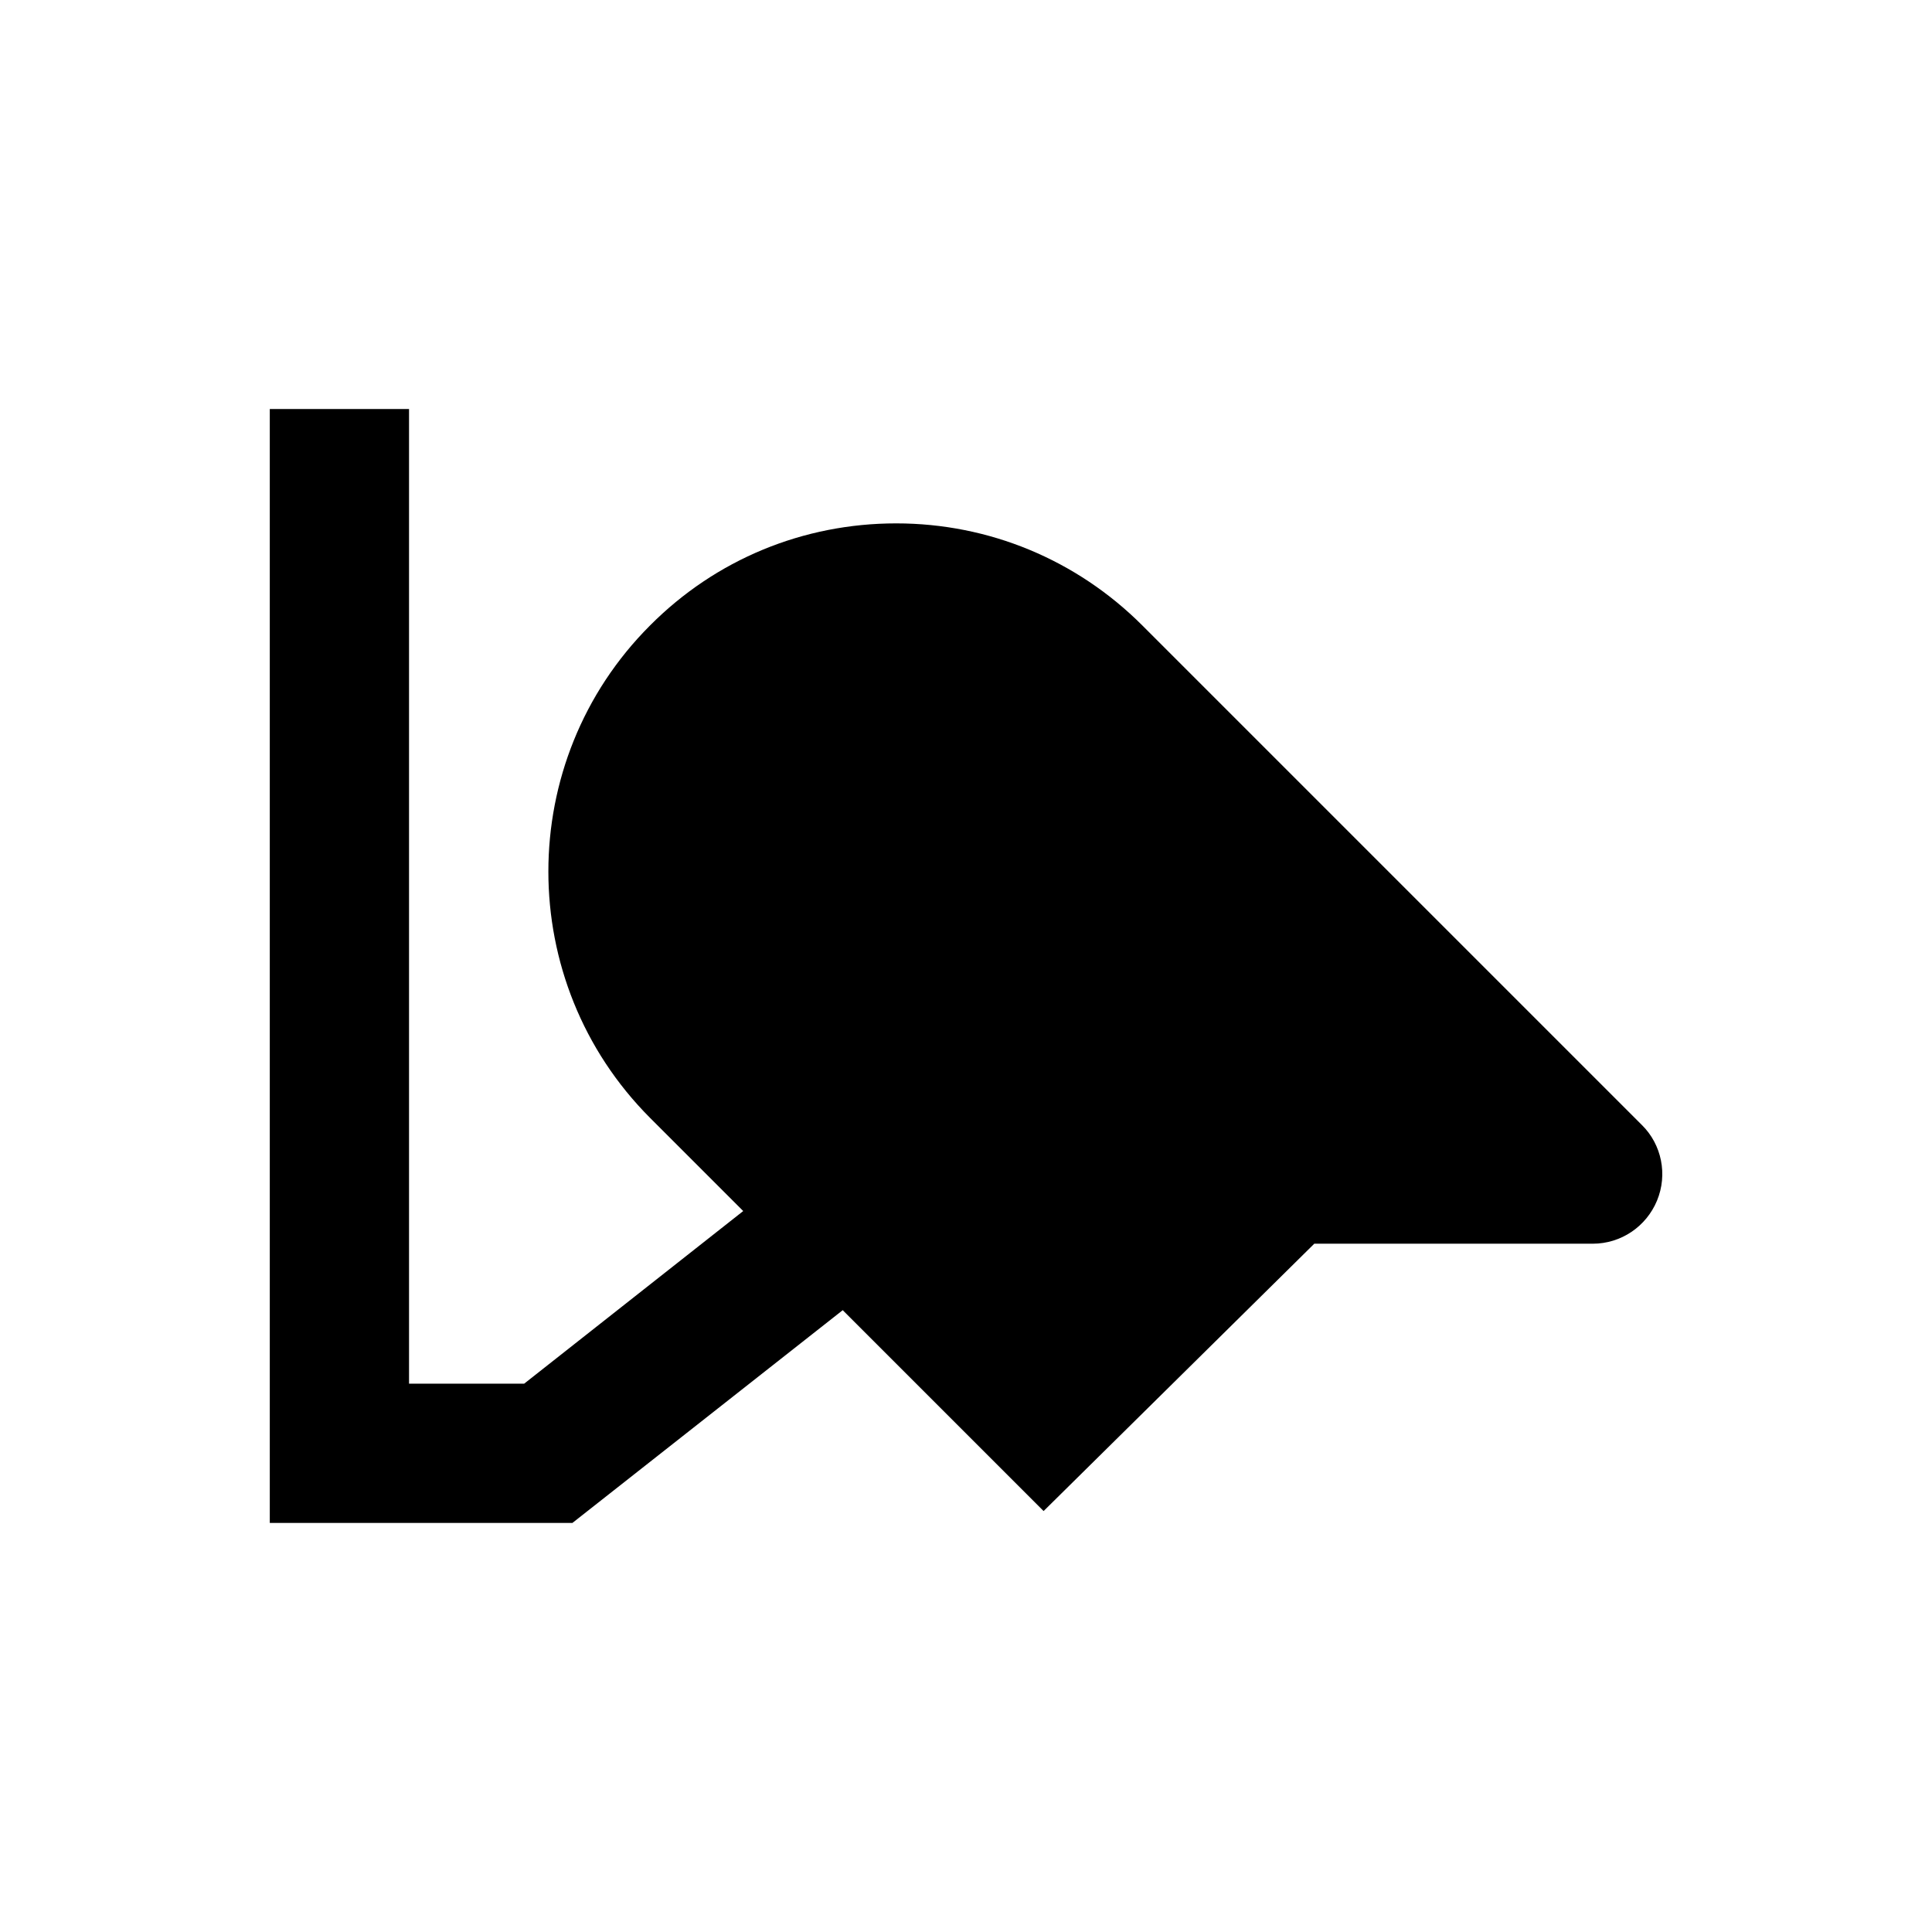
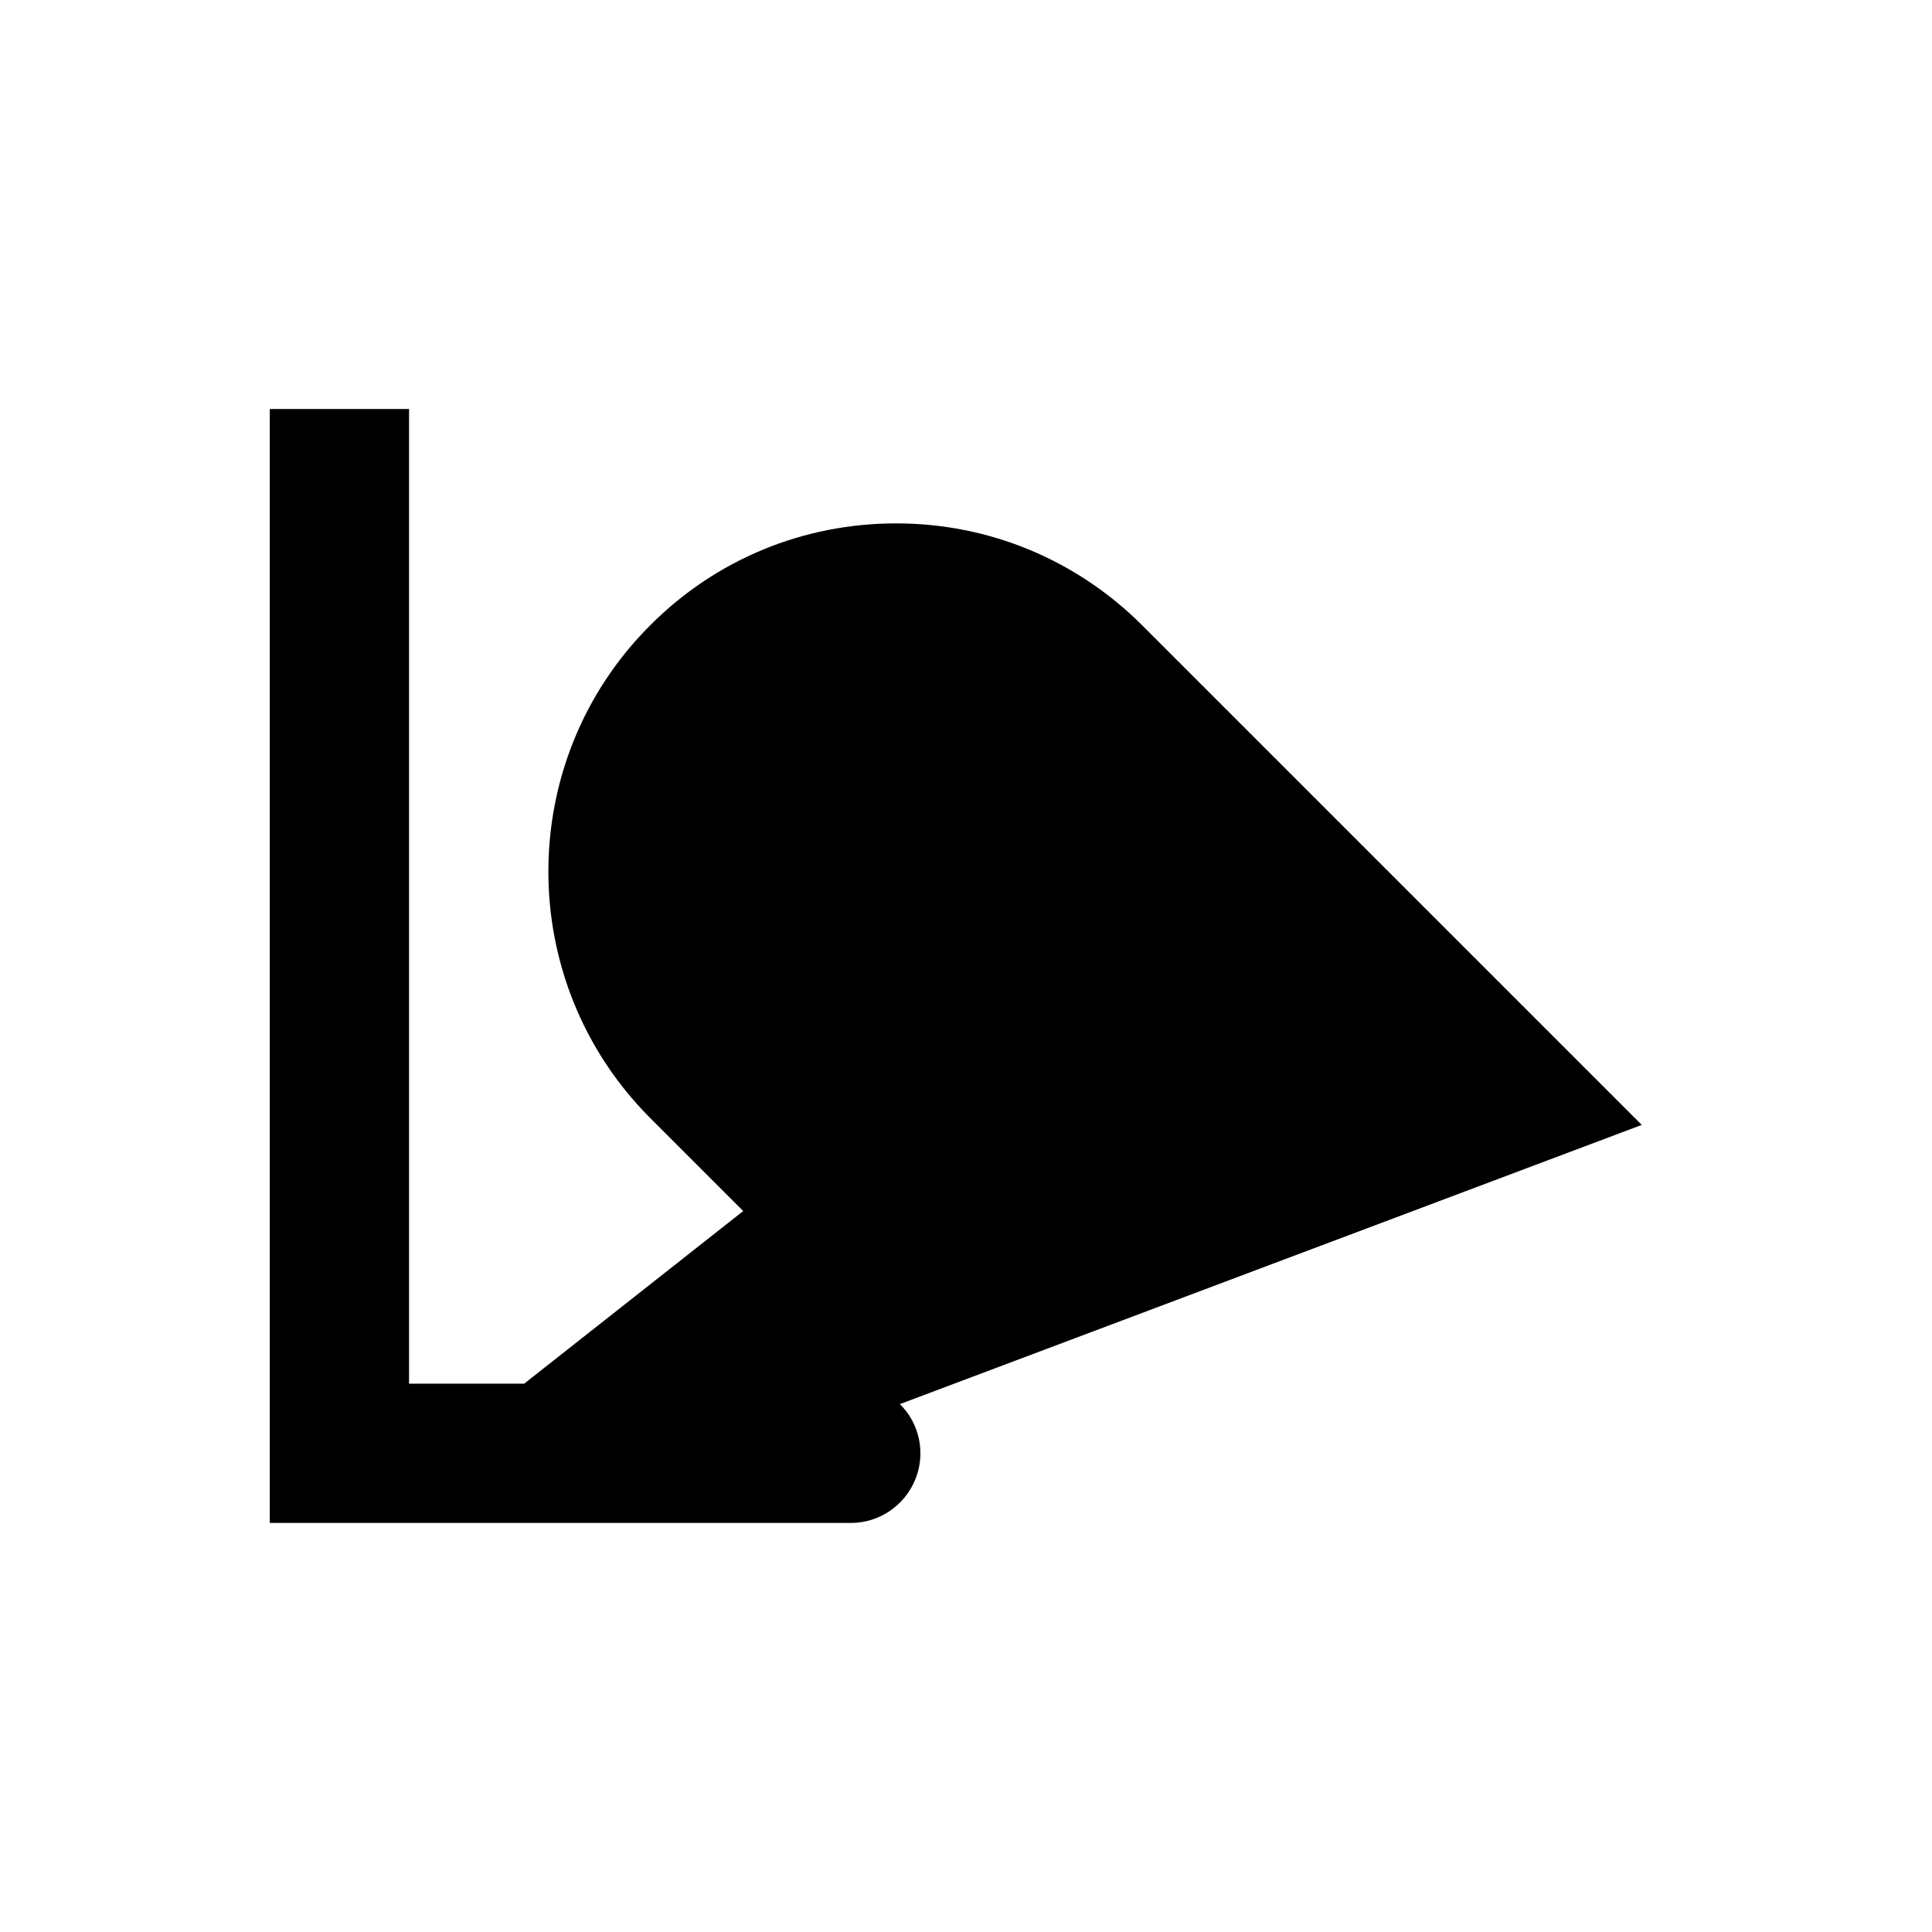
<svg xmlns="http://www.w3.org/2000/svg" fill="#000000" width="800px" height="800px" version="1.1" viewBox="144 144 512 512">
-   <path d="m579.09 442.11-132.35-132.35c-17.418-17.418-40.641-27.059-65.238-27.059-24.602 0-47.824 9.543-65.238 27.059-35.918 35.918-35.918 94.465 0 130.48l24.699 24.699-58.059 45.754h-30.504v-258.3h-36.902v295.2h80.199l71.637-56.383 53.234 53.234 71.734-70.848h73.801c7.477 0 14.168-4.527 17.023-11.414 2.852-6.887 1.277-14.859-4.039-20.074z" />
+   <path d="m579.09 442.11-132.35-132.35c-17.418-17.418-40.641-27.059-65.238-27.059-24.602 0-47.824 9.543-65.238 27.059-35.918 35.918-35.918 94.465 0 130.48l24.699 24.699-58.059 45.754h-30.504v-258.3h-36.902v295.2h80.199h73.801c7.477 0 14.168-4.527 17.023-11.414 2.852-6.887 1.277-14.859-4.039-20.074z" />
</svg>